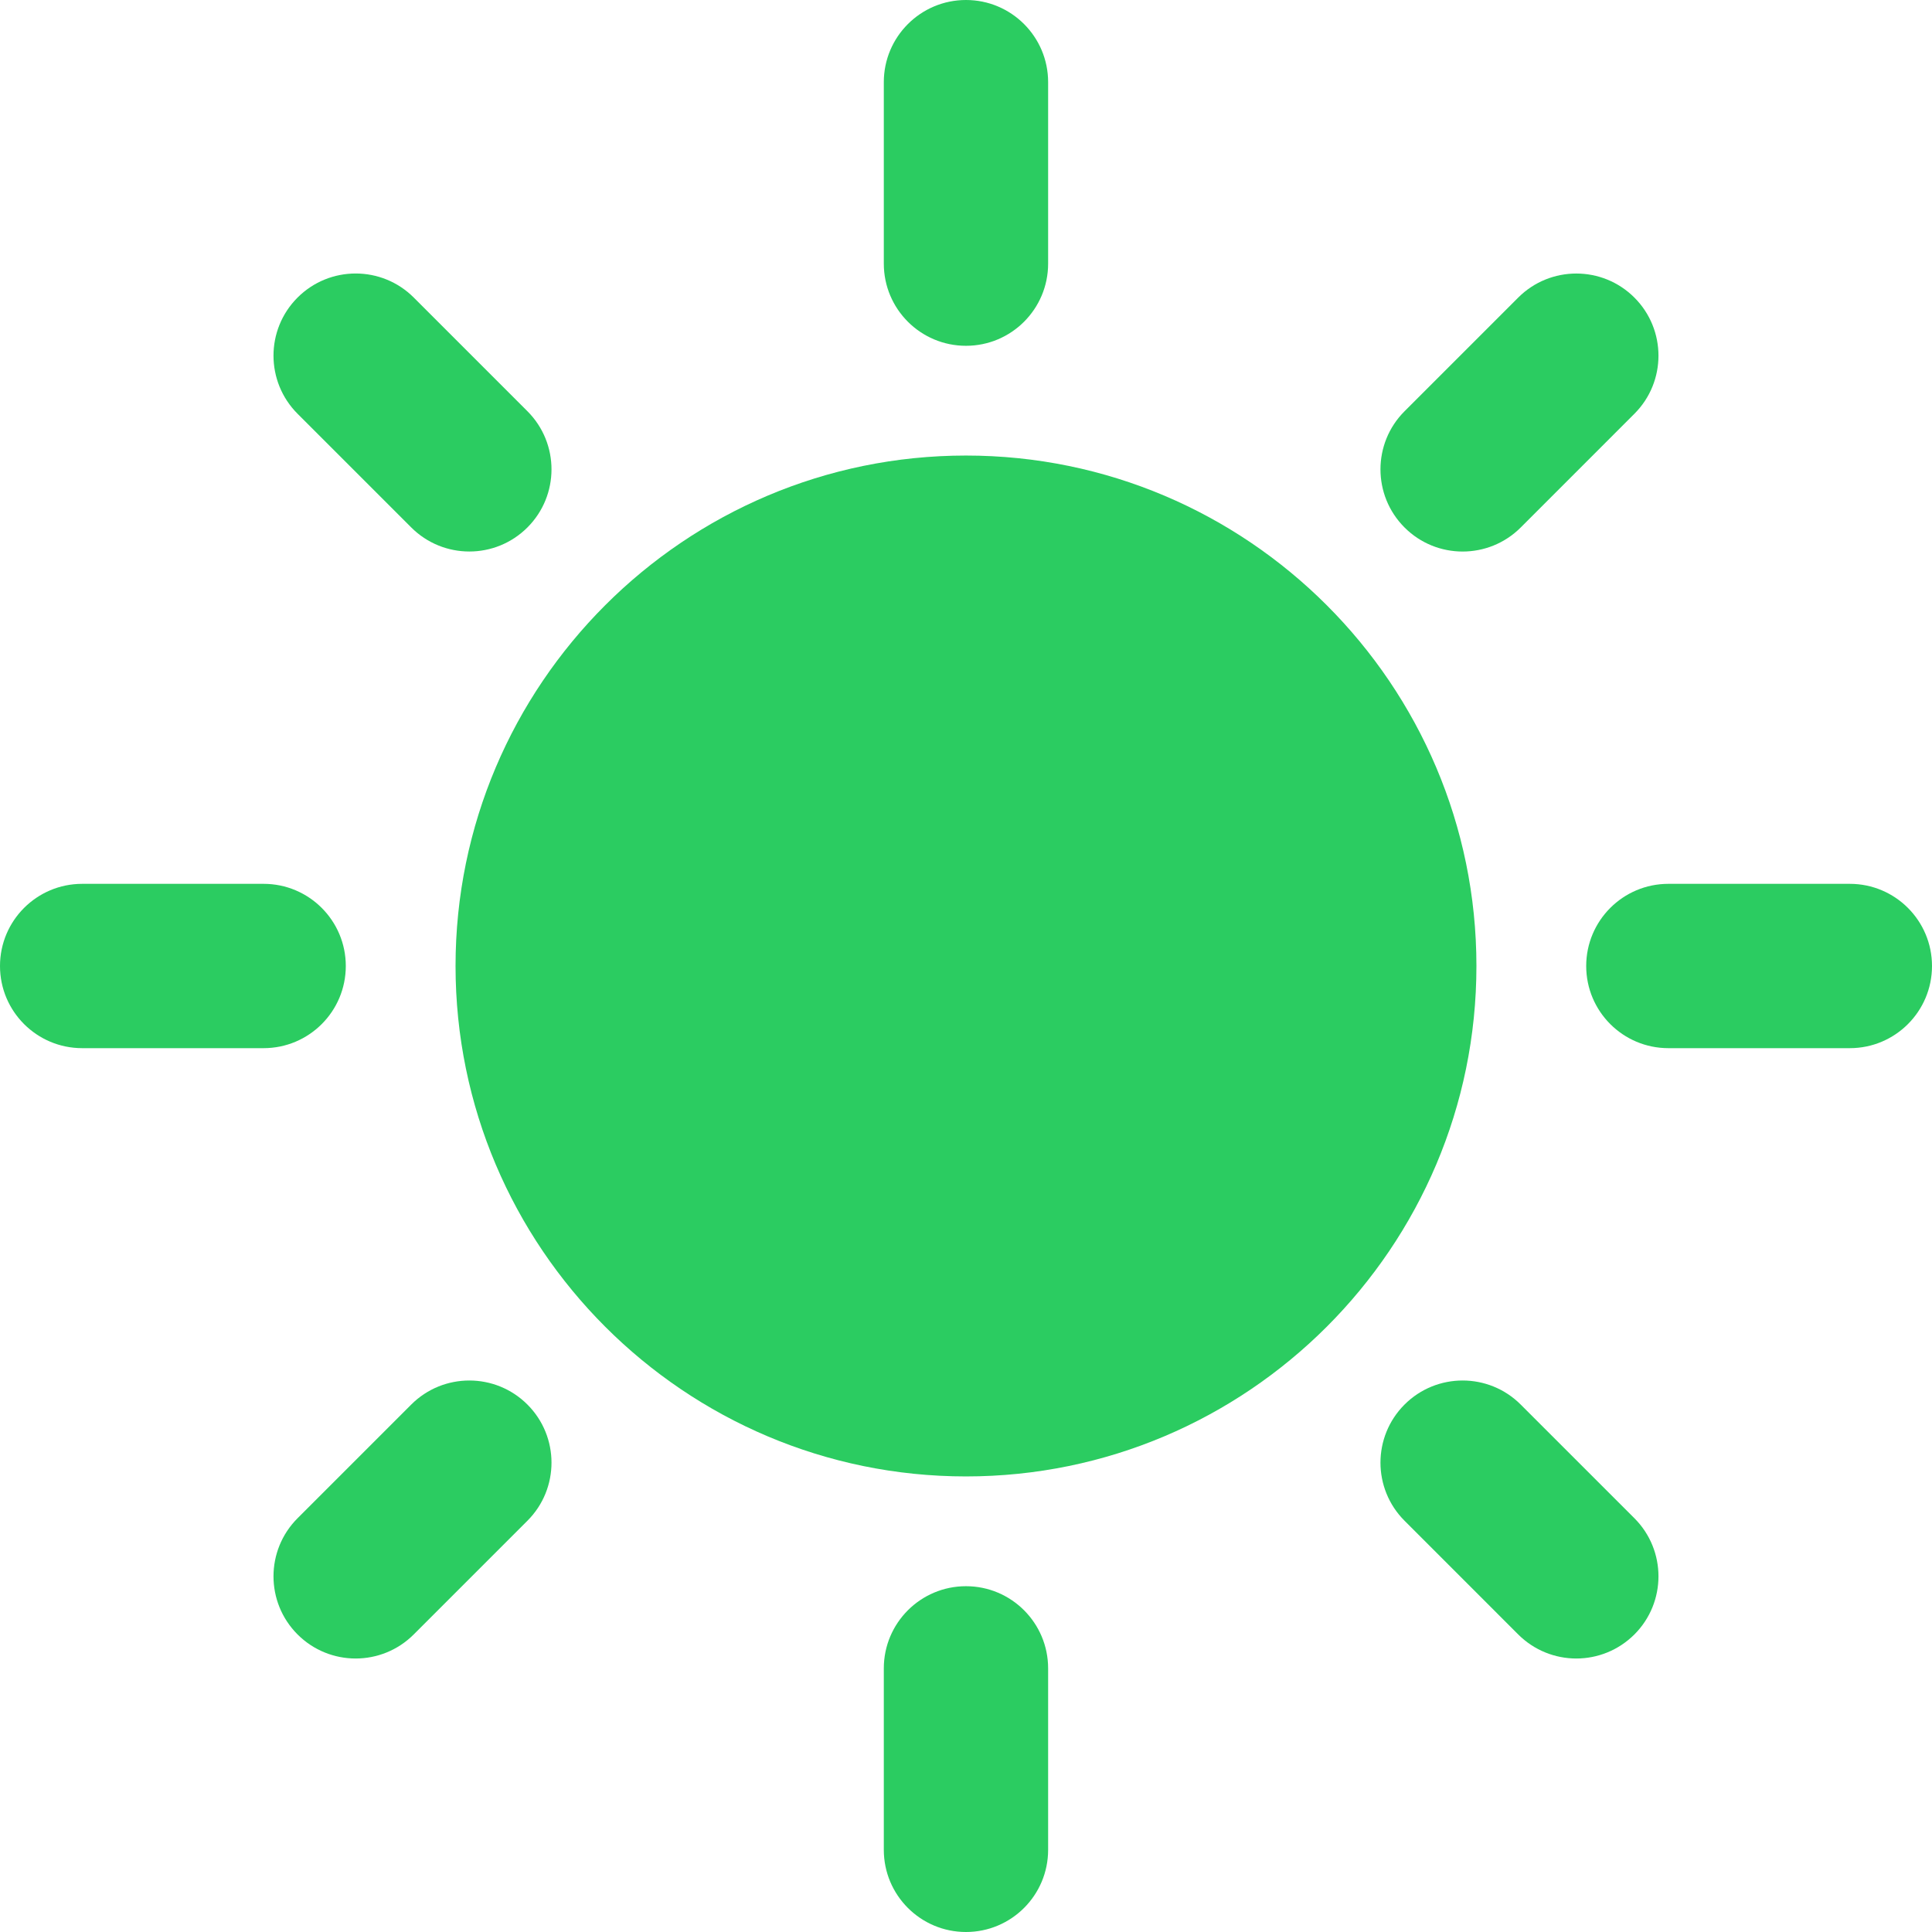
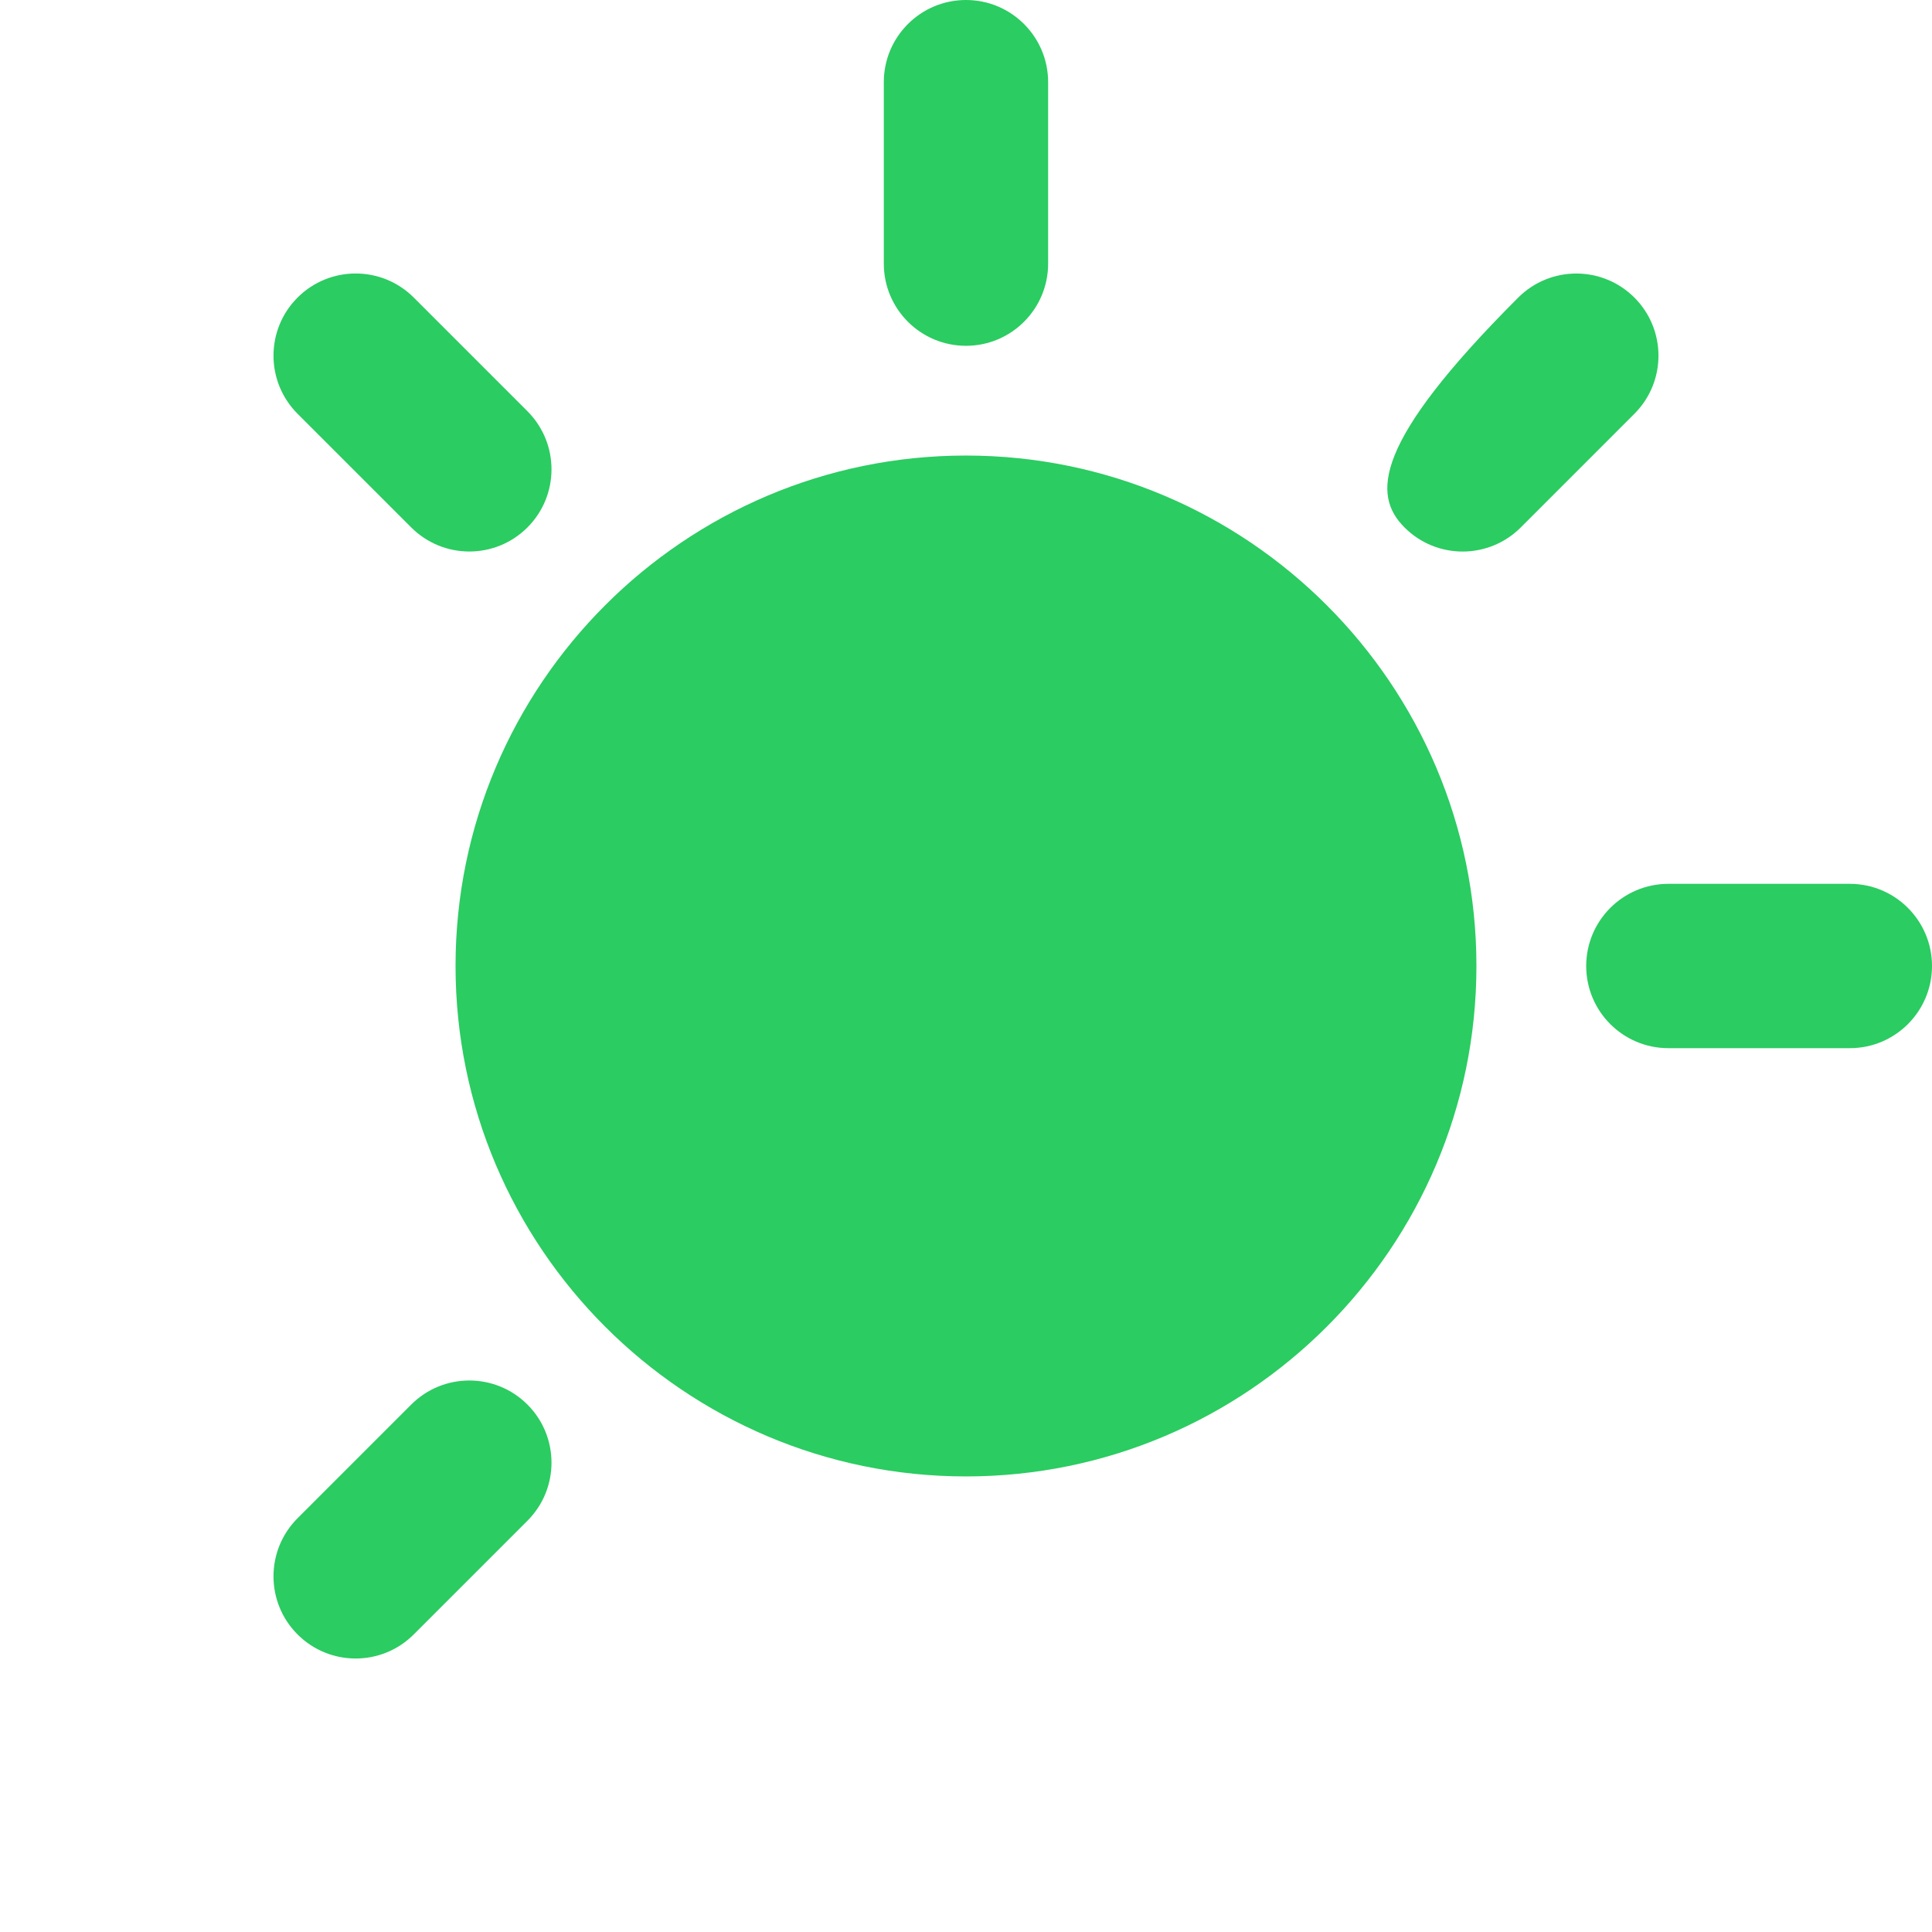
<svg xmlns="http://www.w3.org/2000/svg" width="61" height="61" viewBox="0 0 61 61" fill="none">
  <path d="M16.116 6.33358e-08C7.23 6.33358e-08 6.33355e-08 7.23 6.33355e-08 16.116C6.33355e-08 25.003 7.23 32.233 16.116 32.233C25.003 32.233 32.233 25.003 32.233 16.116C32.233 7.23 25.003 6.33358e-08 16.116 6.33358e-08Z" transform="translate(14.383 14.383)" fill="#2BCC61" />
  <path d="M2.594 10.918C4.027 10.918 5.188 9.756 5.188 8.324V2.594C5.188 1.162 4.027 0 2.594 0C1.162 0 -5.48908e-07 1.162 -5.48908e-07 2.594V8.324C-5.48908e-07 9.756 1.161 10.918 2.594 10.918Z" transform="translate(27.905)" fill="#2BCC61" />
-   <path d="M2.594 -7.17806e-07C1.162 -7.17806e-07 -5.48908e-07 1.162 -5.48908e-07 2.594V8.324C-5.48908e-07 9.756 1.162 10.918 2.594 10.918C4.027 10.918 5.188 9.756 5.188 8.324V2.594C5.188 1.162 4.027 -7.17806e-07 2.594 -7.17806e-07Z" transform="translate(27.905 50.082)" fill="#2BCC61" />
  <path d="M4.349 8.018C4.856 8.525 5.52 8.778 6.184 8.778C6.847 8.778 7.511 8.525 8.018 8.018C9.031 7.005 9.031 5.363 8.018 4.349L4.429 0.76C3.416 -0.253 1.773 -0.253 0.76 0.76C-0.253 1.773 -0.253 3.415 0.76 4.429L4.349 8.018Z" transform="translate(8.635 8.635)" fill="#2BCC61" />
-   <path d="M4.428 0.76C3.416 -0.253 1.773 -0.253 0.76 0.76C-0.253 1.773 -0.253 3.415 0.76 4.428L4.349 8.018C4.856 8.524 5.52 8.778 6.184 8.778C6.847 8.778 7.511 8.524 8.018 8.018C9.031 7.005 9.031 5.362 8.018 4.349L4.428 0.76Z" transform="translate(43.586 43.587)" fill="#2BCC61" />
-   <path d="M10.918 2.594C10.918 1.162 9.756 8.65589e-07 8.324 8.65589e-07H2.594C1.162 8.65589e-07 0 1.162 0 2.594C0 4.027 1.162 5.188 2.594 5.188H8.323C9.756 5.188 10.918 4.027 10.918 2.594Z" transform="translate(0 27.906)" fill="#2BCC61" />
  <path d="M8.324 8.65589e-07H2.594C1.162 8.65589e-07 -7.17802e-07 1.162 -7.17802e-07 2.594C-7.17802e-07 4.027 1.162 5.188 2.594 5.188H8.324C9.756 5.188 10.918 4.027 10.918 2.594C10.918 1.162 9.756 8.65589e-07 8.324 8.65589e-07Z" transform="translate(50.082 27.906)" fill="#2BCC61" />
-   <path d="M2.594 8.778C3.258 8.778 3.922 8.525 4.429 8.018L8.018 4.428C9.031 3.416 9.031 1.773 8.018 0.76C7.005 -0.253 5.362 -0.253 4.349 0.76L0.76 4.349C-0.253 5.362 -0.253 7.005 0.76 8.018C1.266 8.525 1.93 8.778 2.594 8.778Z" transform="translate(43.586 8.636)" fill="#2BCC61" />
+   <path d="M2.594 8.778C3.258 8.778 3.922 8.525 4.429 8.018L8.018 4.428C9.031 3.416 9.031 1.773 8.018 0.76C7.005 -0.253 5.362 -0.253 4.349 0.76C-0.253 5.362 -0.253 7.005 0.76 8.018C1.266 8.525 1.93 8.778 2.594 8.778Z" transform="translate(43.586 8.636)" fill="#2BCC61" />
  <path d="M4.349 0.76L0.76 4.349C-0.253 5.362 -0.253 7.005 0.76 8.018C1.266 8.524 1.93 8.778 2.594 8.778C3.258 8.778 3.922 8.524 4.428 8.018L8.018 4.428C9.031 3.416 9.031 1.773 8.018 0.76C7.005 -0.253 5.362 -0.253 4.349 0.76Z" transform="translate(8.635 43.587)" fill="#2BCC61" />
</svg>